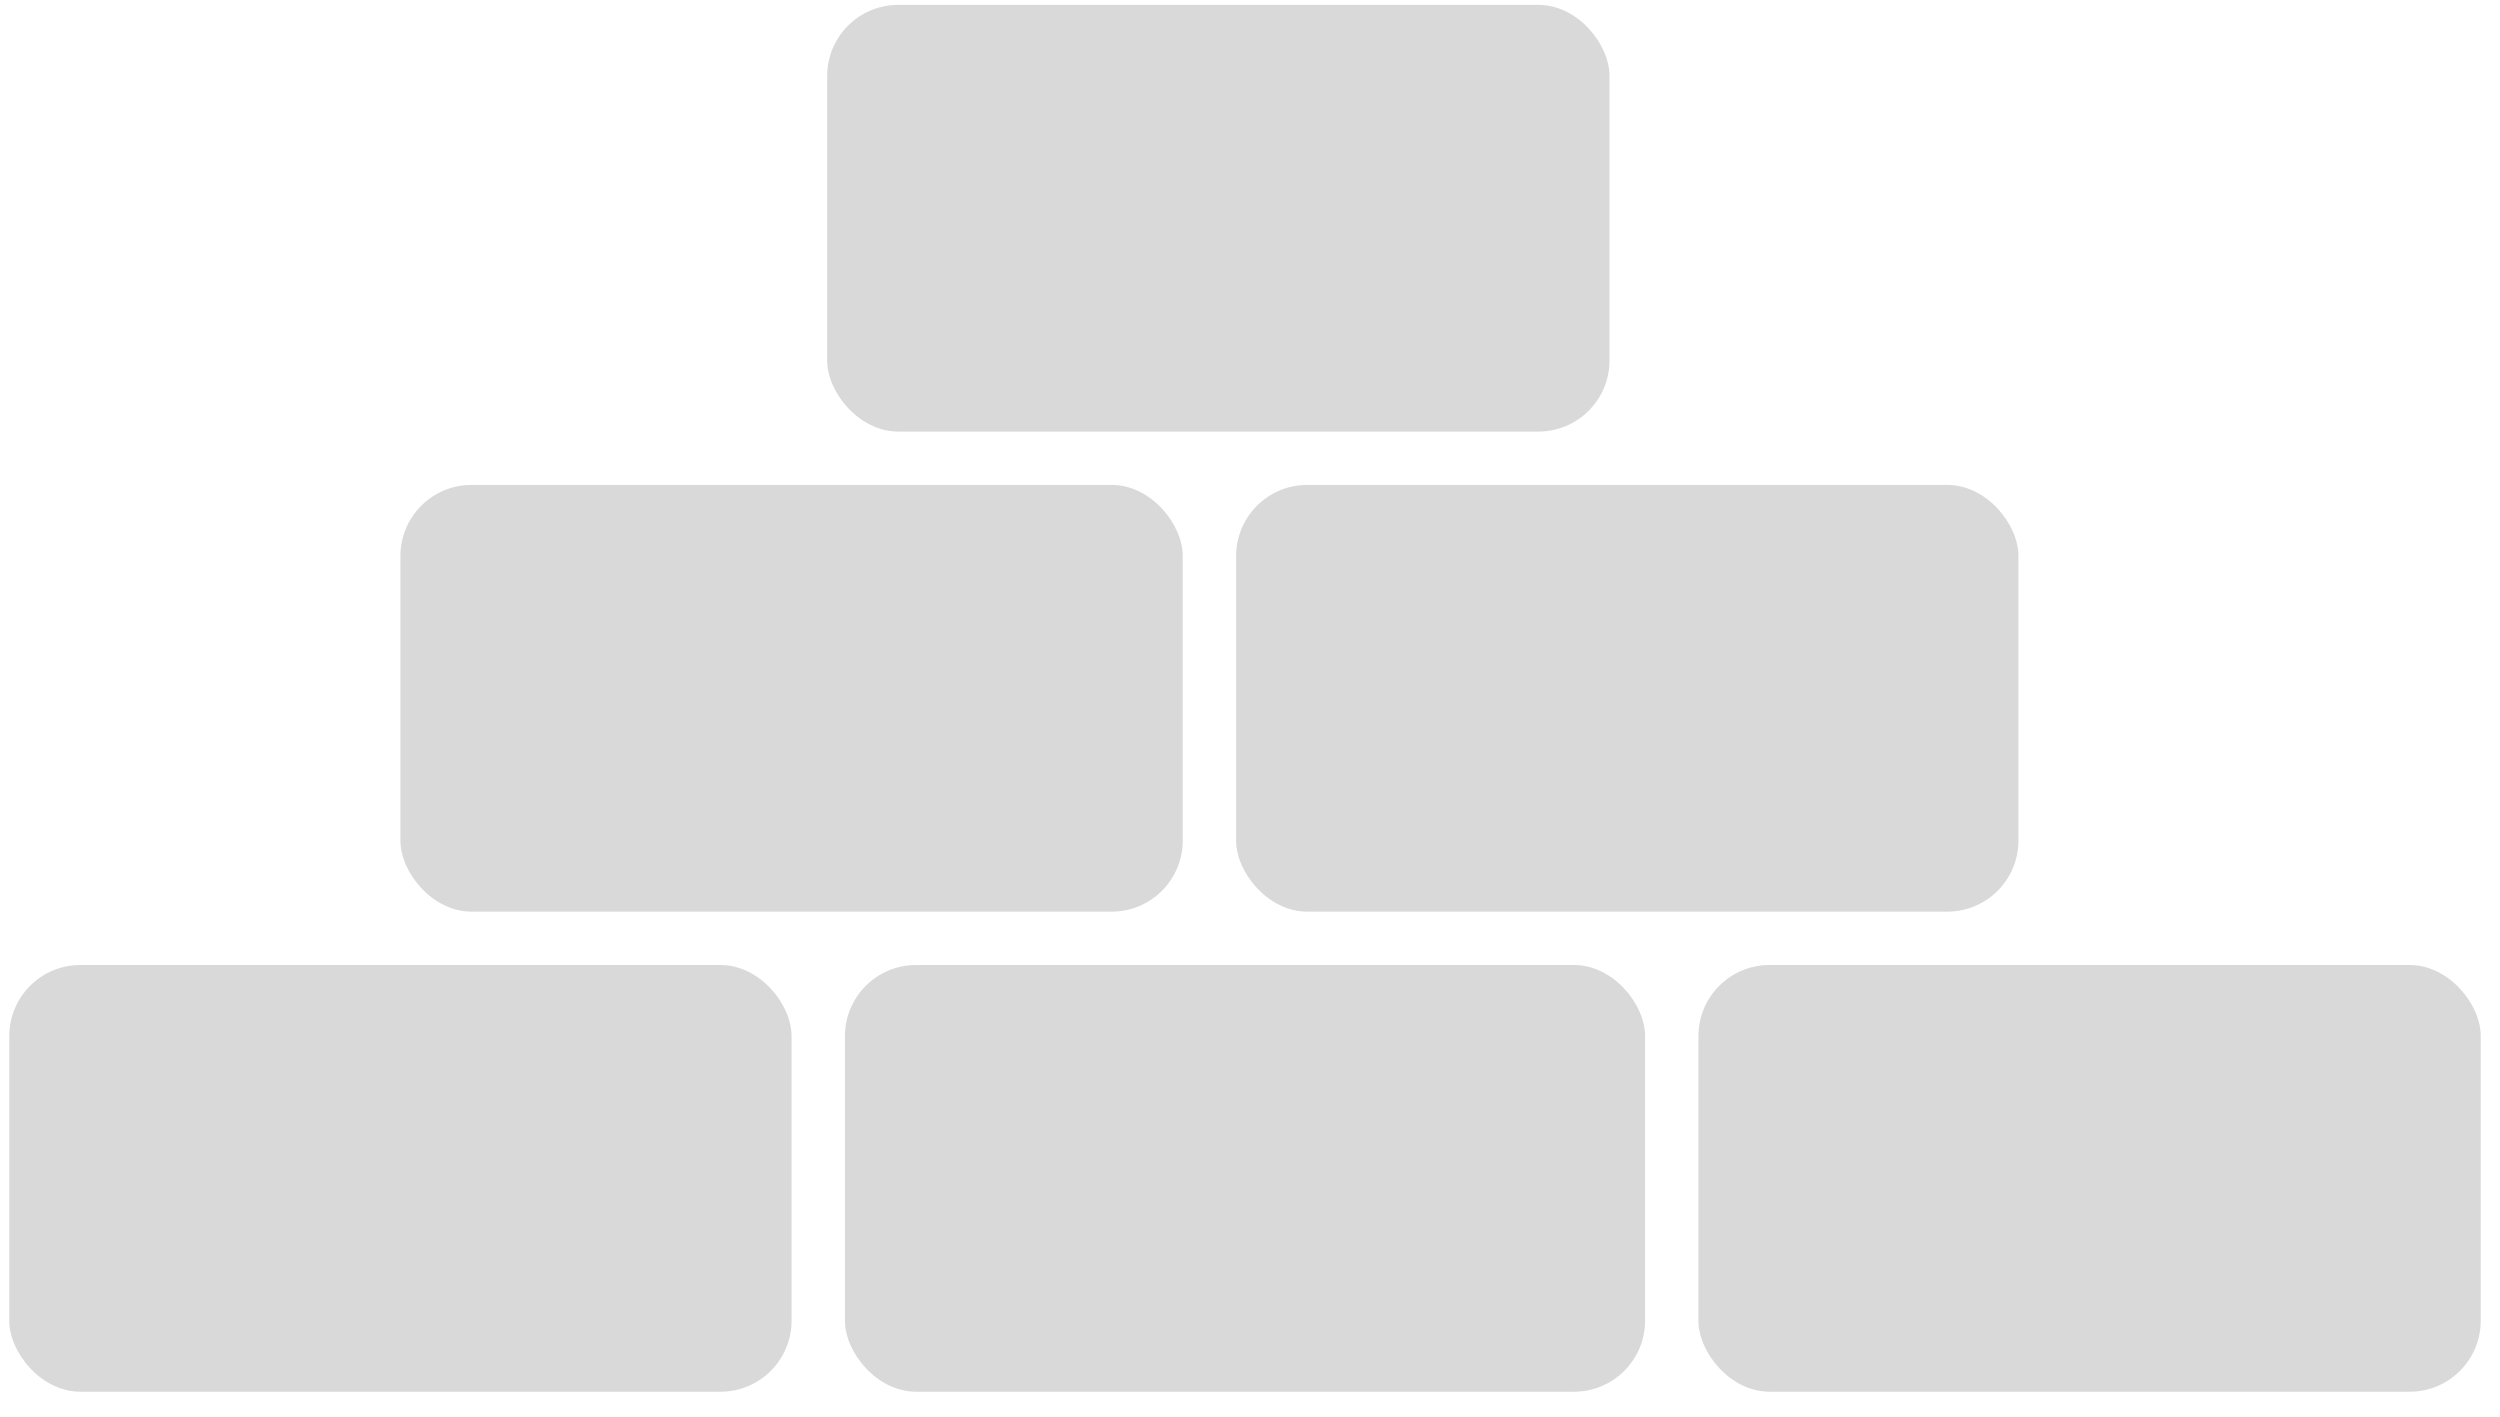
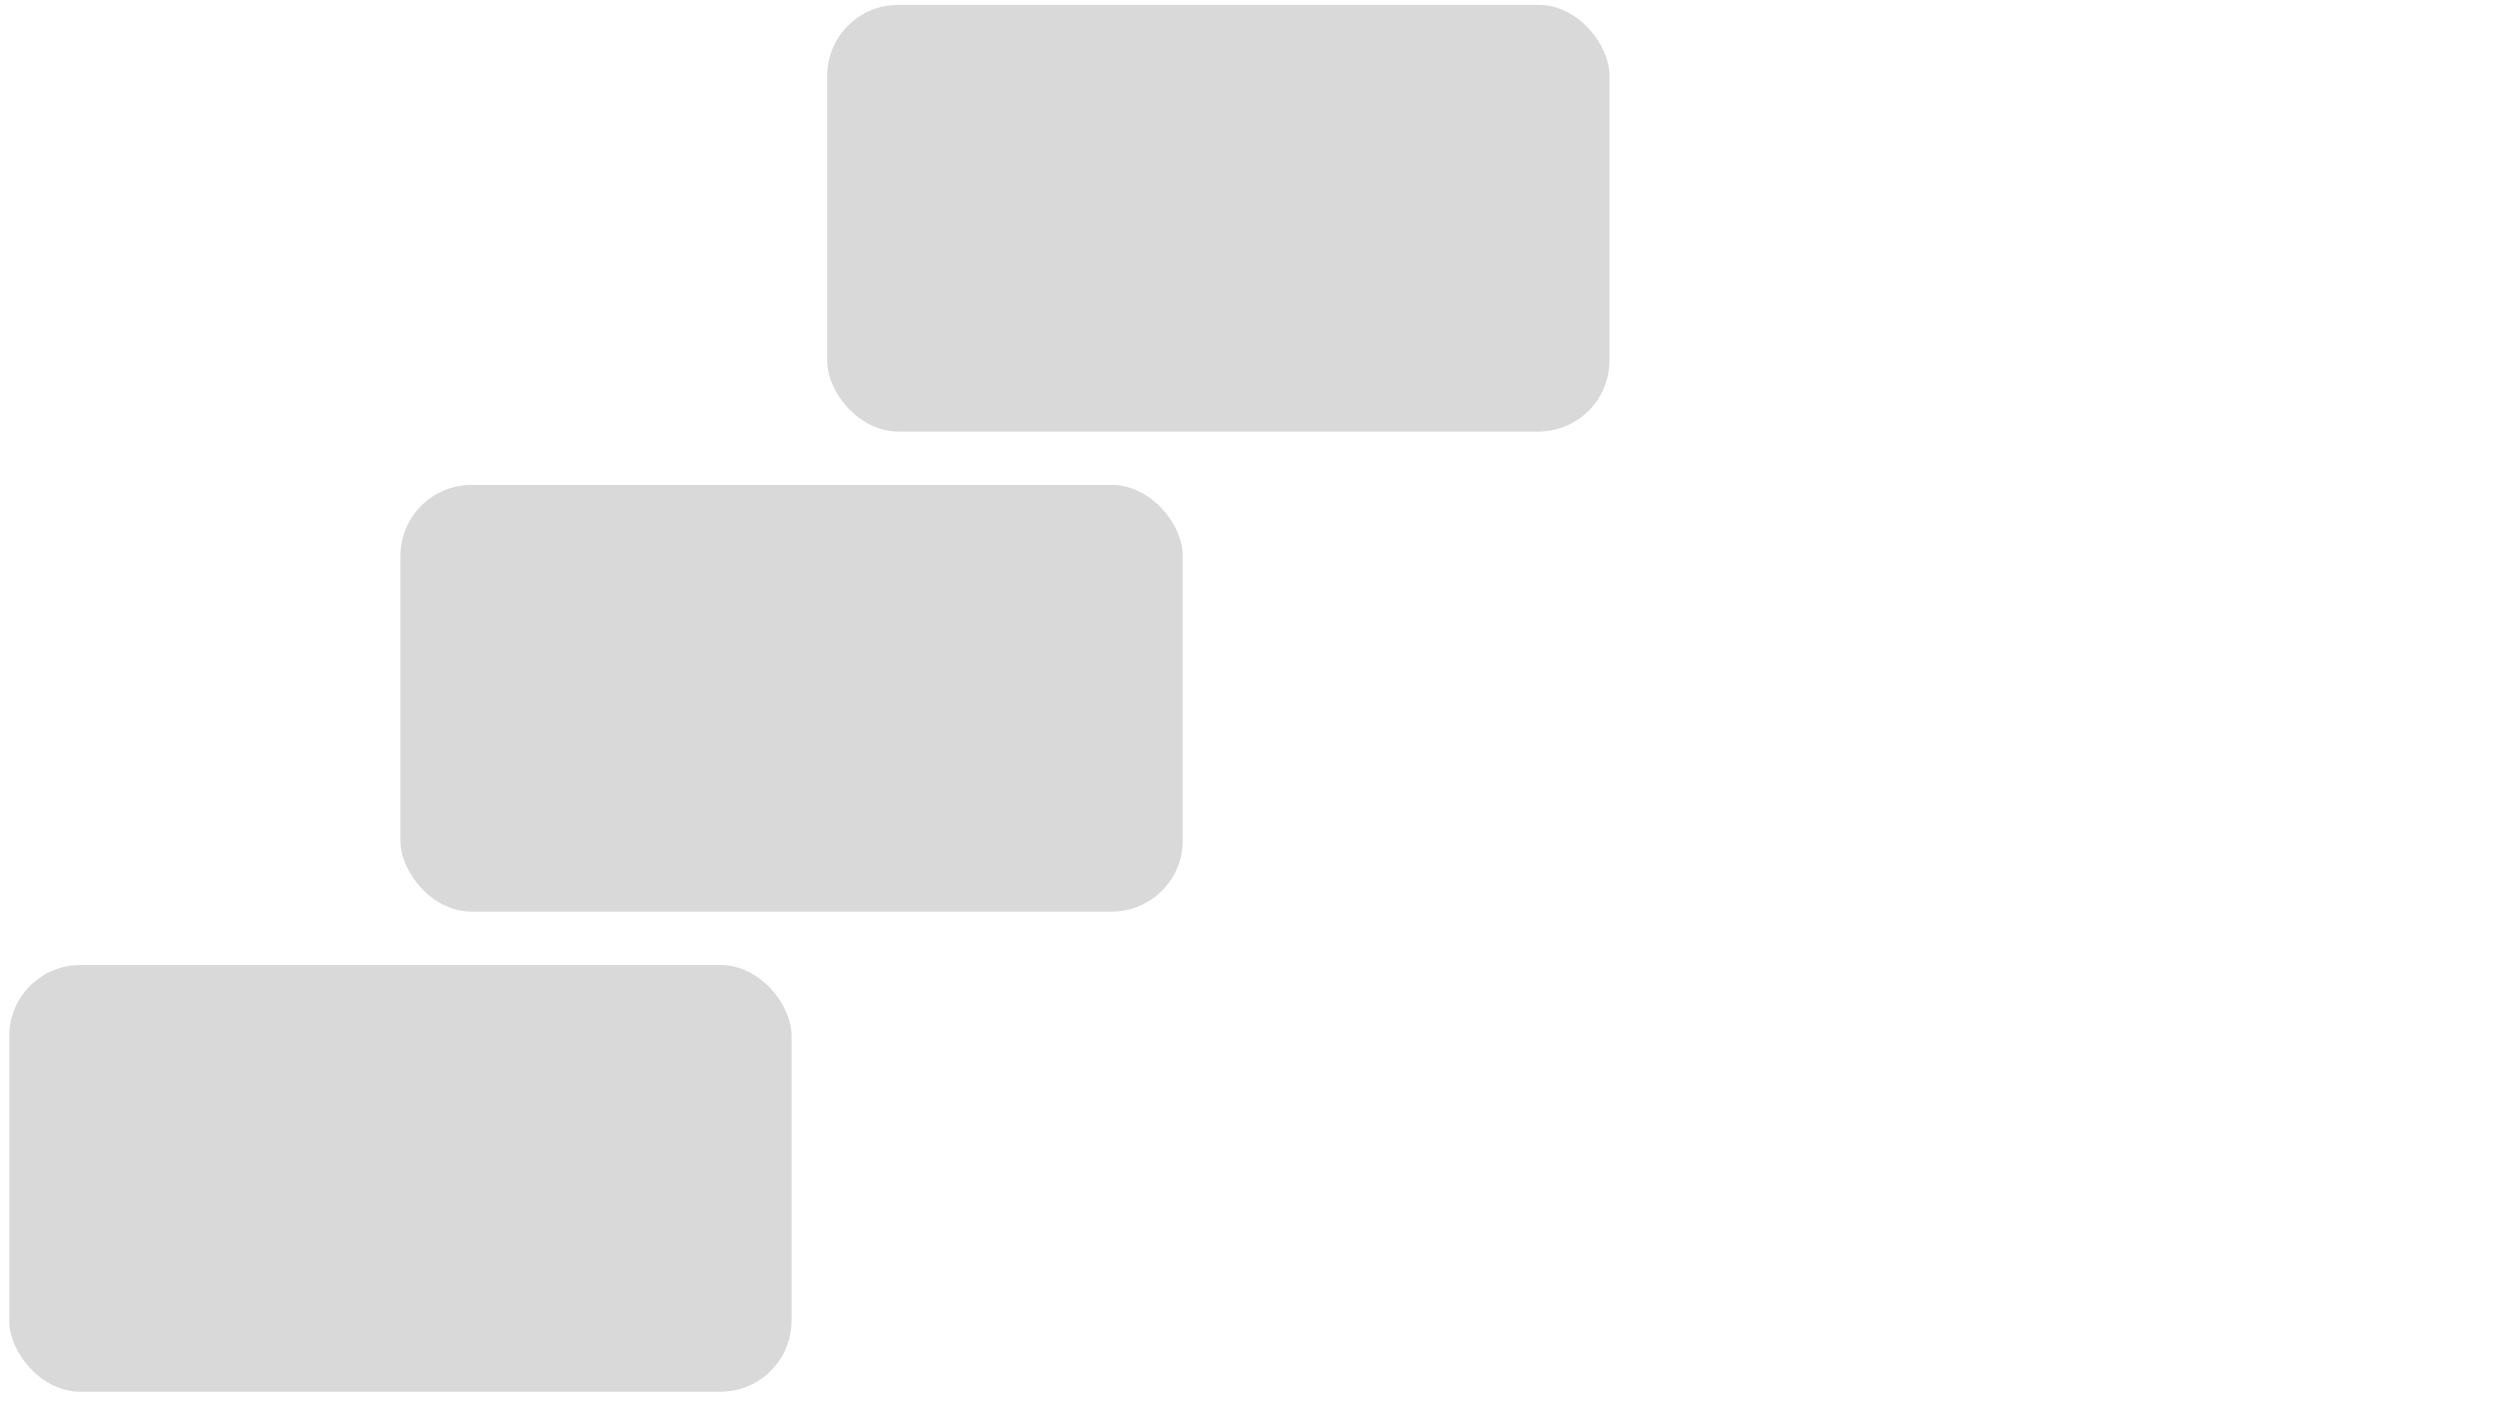
<svg xmlns="http://www.w3.org/2000/svg" width="90" height="51" viewBox="0 0 90 51" fill="none">
  <rect x="29.778" y="0.175" width="28.164" height="15.362" rx="2.56" fill="#D9D9D9" />
  <rect x="14.415" y="17.457" width="28.164" height="15.362" rx="2.56" fill="#D9D9D9" />
-   <rect x="44.5" y="17.457" width="28.164" height="15.362" rx="2.56" fill="#D9D9D9" />
  <rect x="0.333" y="34.74" width="28.164" height="15.362" rx="2.56" fill="#D9D9D9" />
-   <rect x="61.143" y="34.74" width="28.164" height="15.362" rx="2.56" fill="#D9D9D9" />
-   <rect x="30.418" y="34.74" width="28.805" height="15.362" rx="2.56" fill="#D9D9D9" />
</svg>